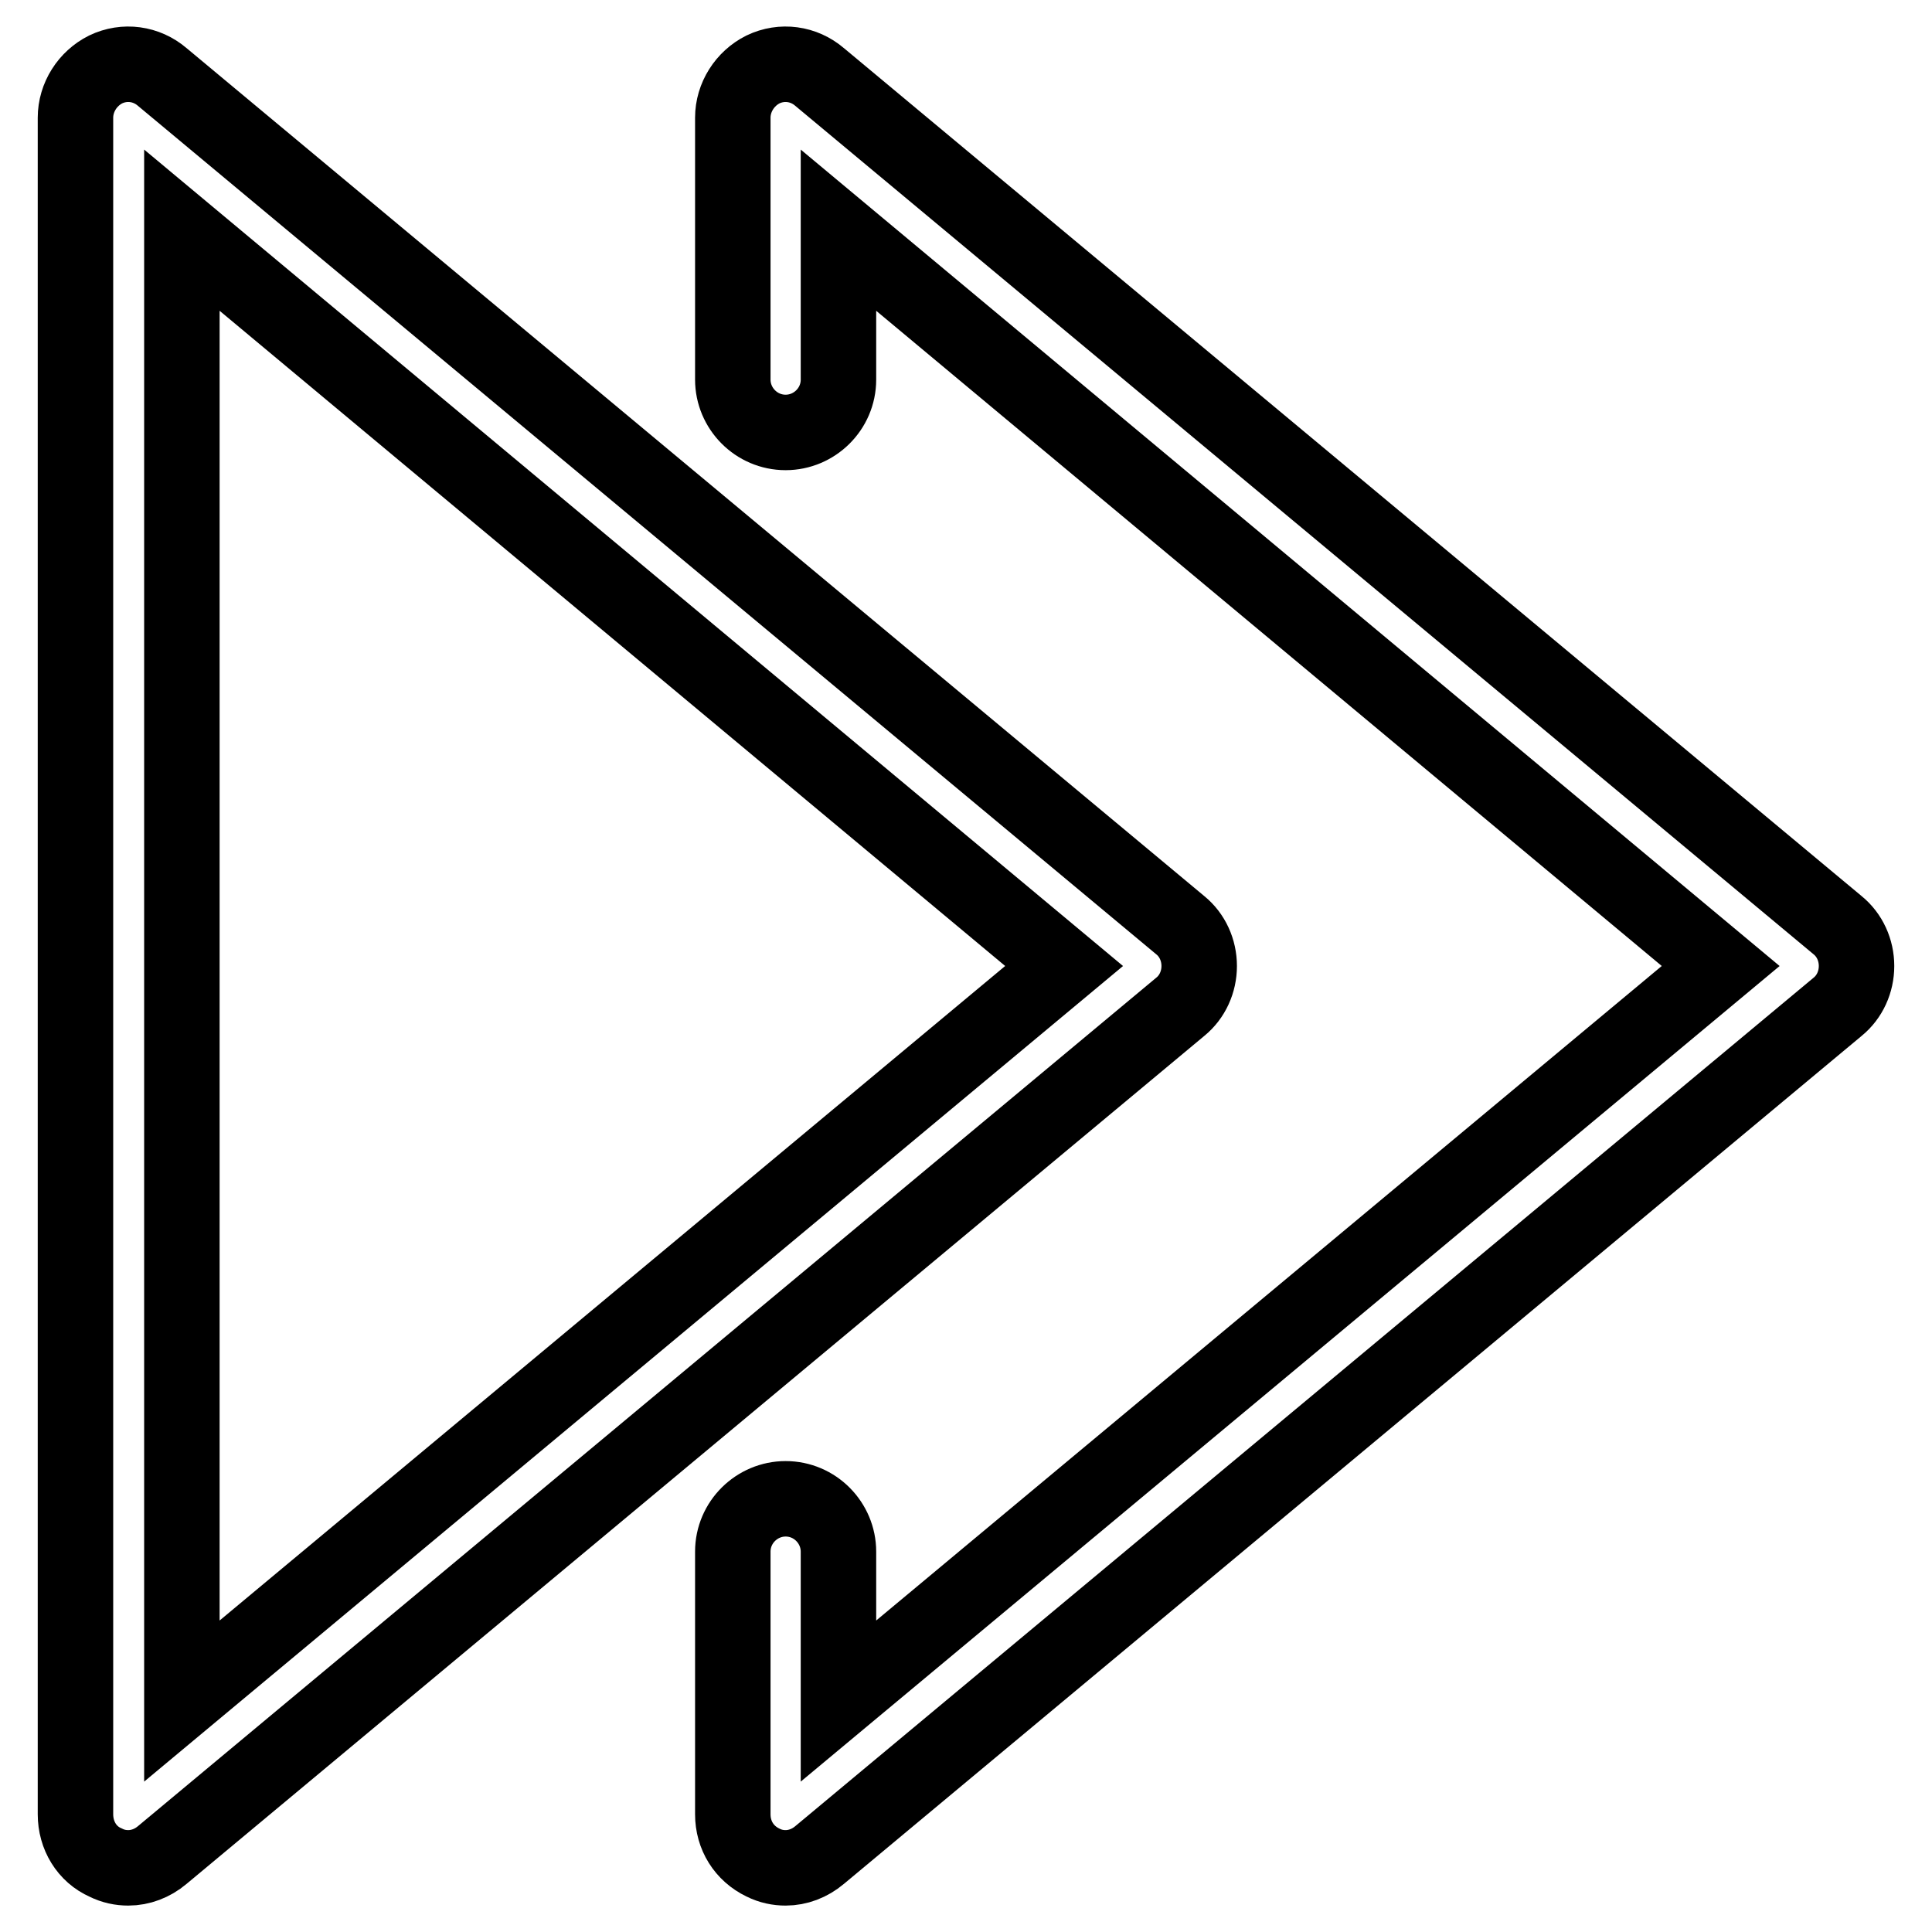
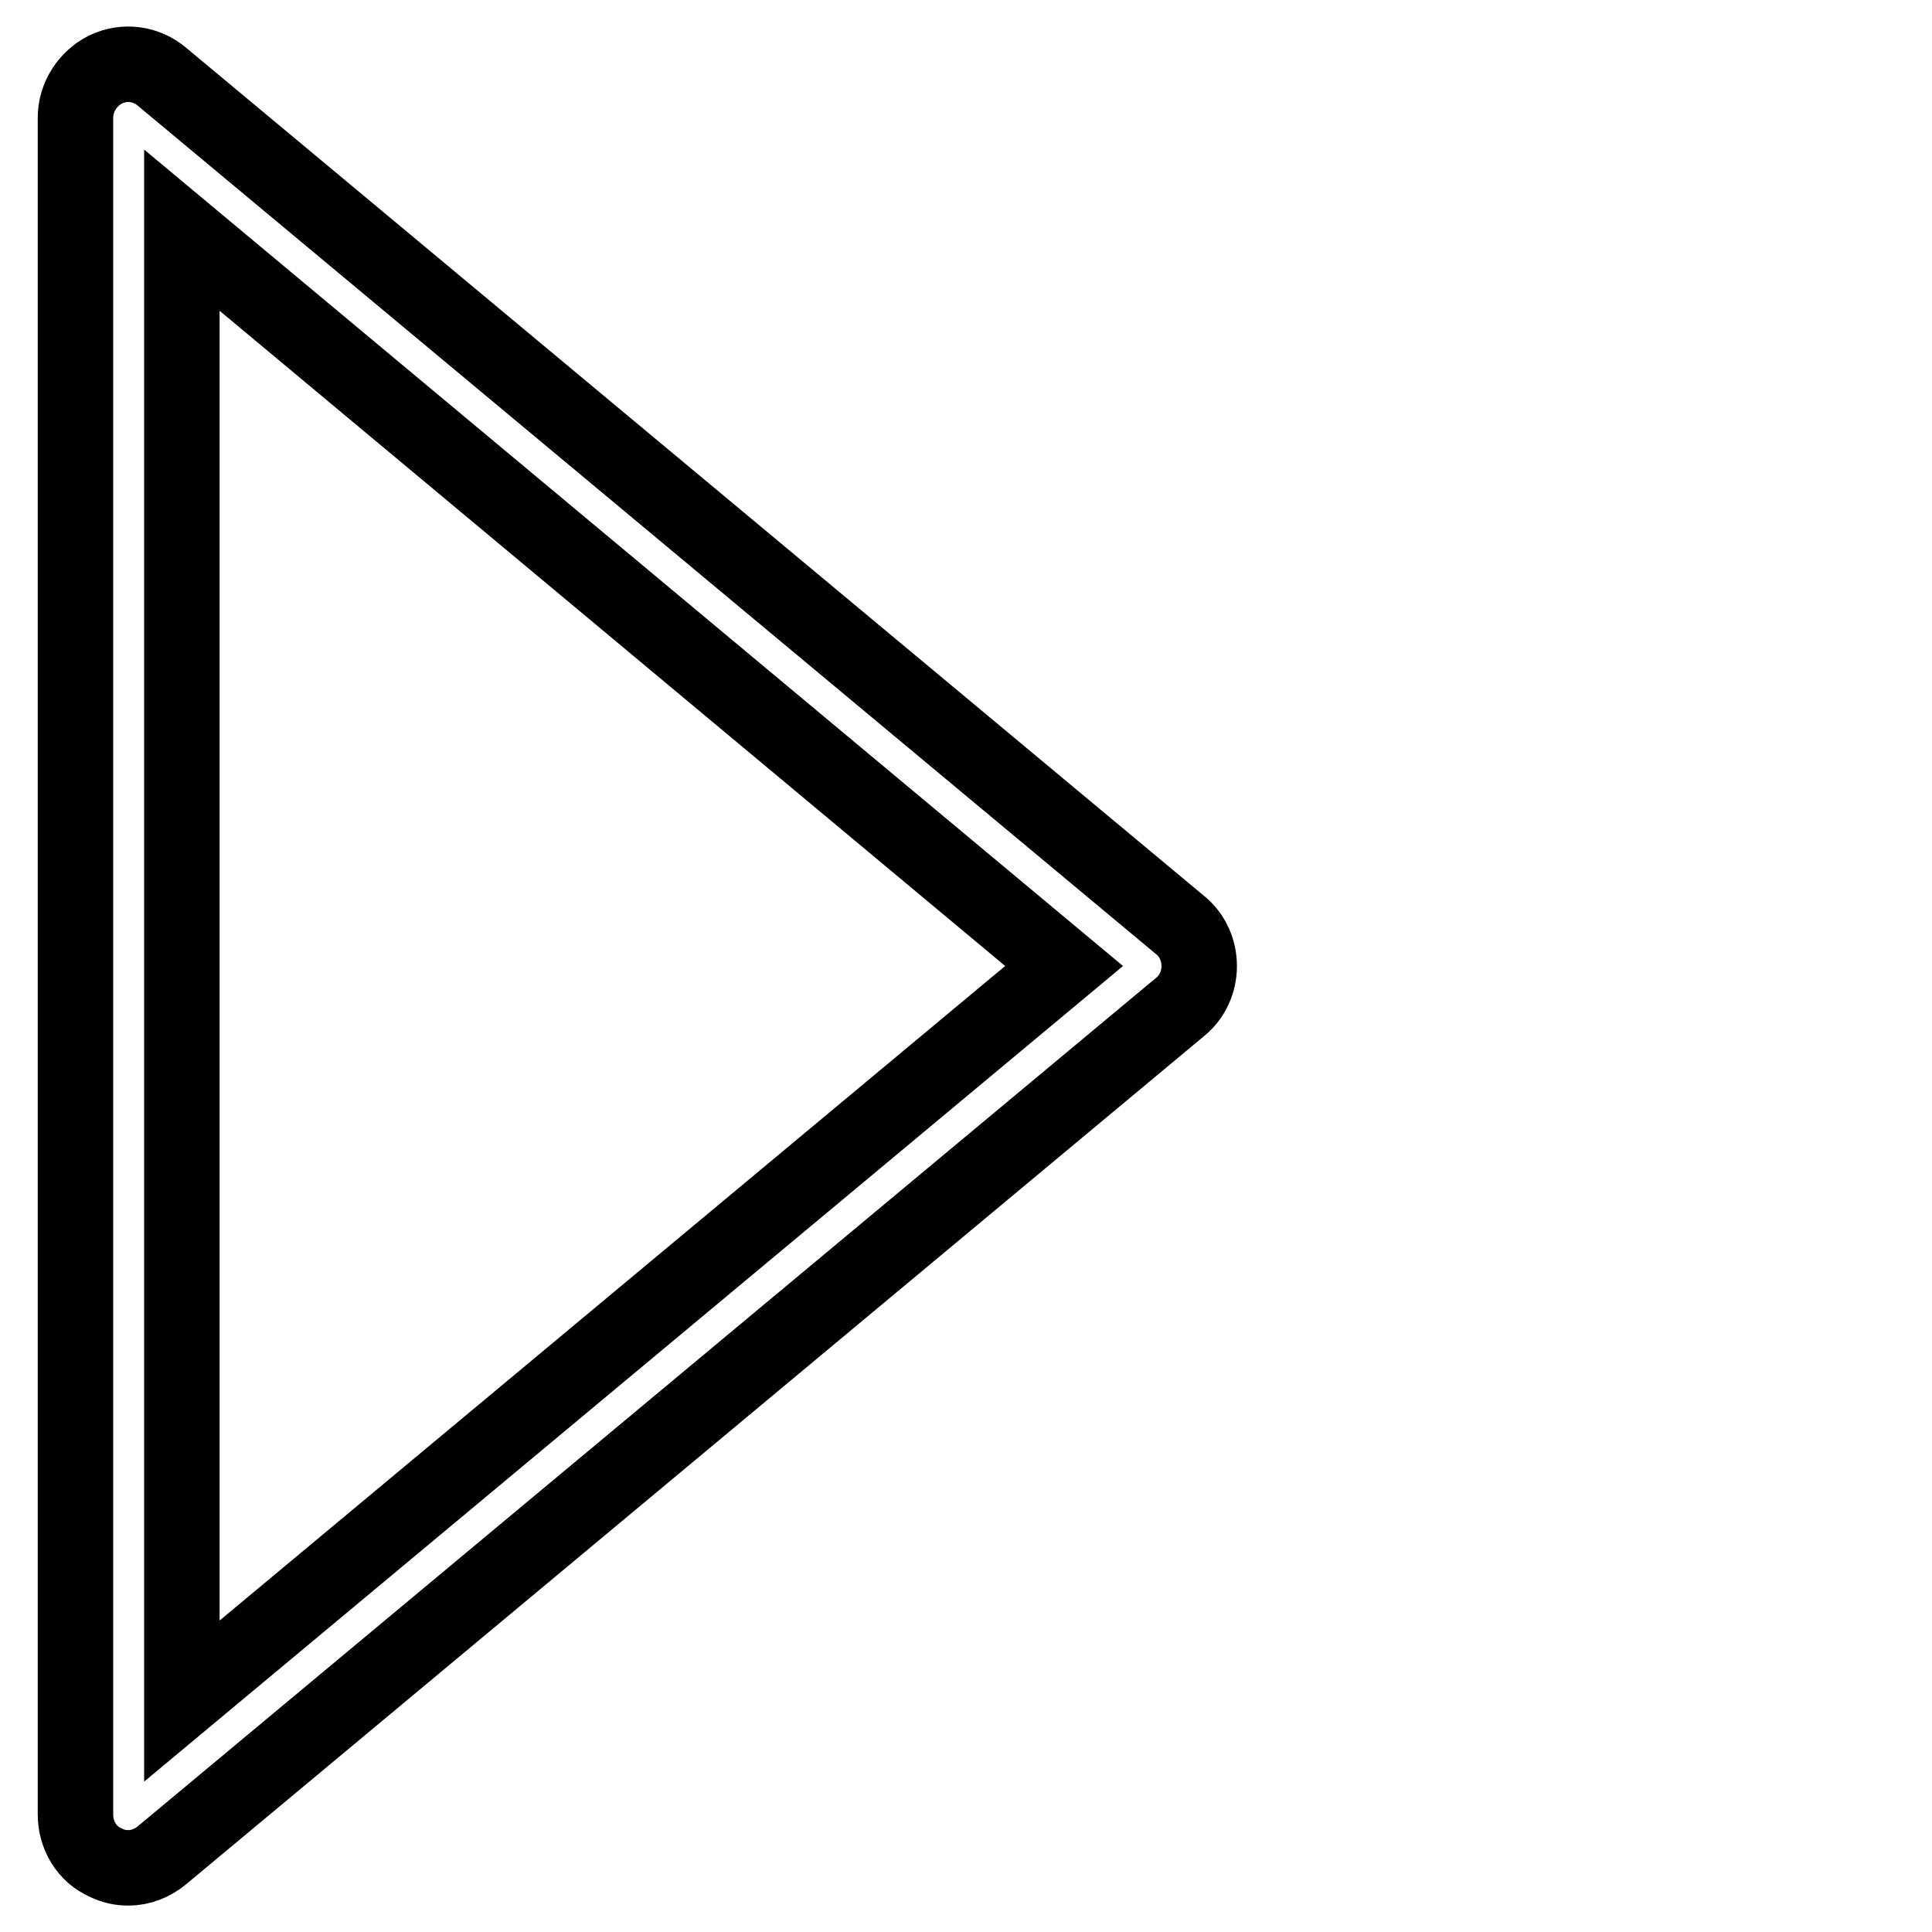
<svg xmlns="http://www.w3.org/2000/svg" version="1.1" x="0px" y="0px" viewBox="0 0 256 256" enable-background="new 0 0 256 256" xml:space="preserve">
  <g>
    <g>
      <g>
        <path stroke-width="10" fill-opacity="0" stroke="#000000" d="M17,247.5c-1,0-2-0.2-3-0.7c-2.5-1.1-4-3.6-4-6.4V15.6c0-2.7,1.6-5.2,4-6.4c2.5-1.2,5.4-0.8,7.5,1l134.9,112.4c1.6,1.3,2.5,3.3,2.5,5.4s-0.9,4.1-2.5,5.4L21.5,245.8C20.2,246.9,18.6,247.5,17,247.5z M24.1,30.5v194.9L141,128L24.1,30.5z" />
-         <path stroke-width="10" fill-opacity="0" stroke="#000000" d="M104.1,247.5c-1,0-2-0.2-3-0.7c-2.5-1.2-4-3.6-4-6.4v-34.8c0-3.9,3.2-7,7-7c3.9,0,7,3.2,7,7v19.8L228,128L111.1,30.5v19.8c0,3.9-3.2,7-7,7c-3.9,0-7-3.2-7-7V15.6c0-2.7,1.6-5.2,4-6.4c2.5-1.2,5.4-0.8,7.5,1l134.9,112.4c1.6,1.3,2.5,3.3,2.5,5.4c0,2.1-0.9,4.1-2.5,5.4L108.6,245.8C107.3,246.9,105.7,247.5,104.1,247.5z" />
      </g>
      <g />
      <g />
      <g />
      <g />
      <g />
      <g />
      <g />
      <g />
      <g />
      <g />
      <g />
      <g />
      <g />
      <g />
      <g />
    </g>
  </g>
</svg>